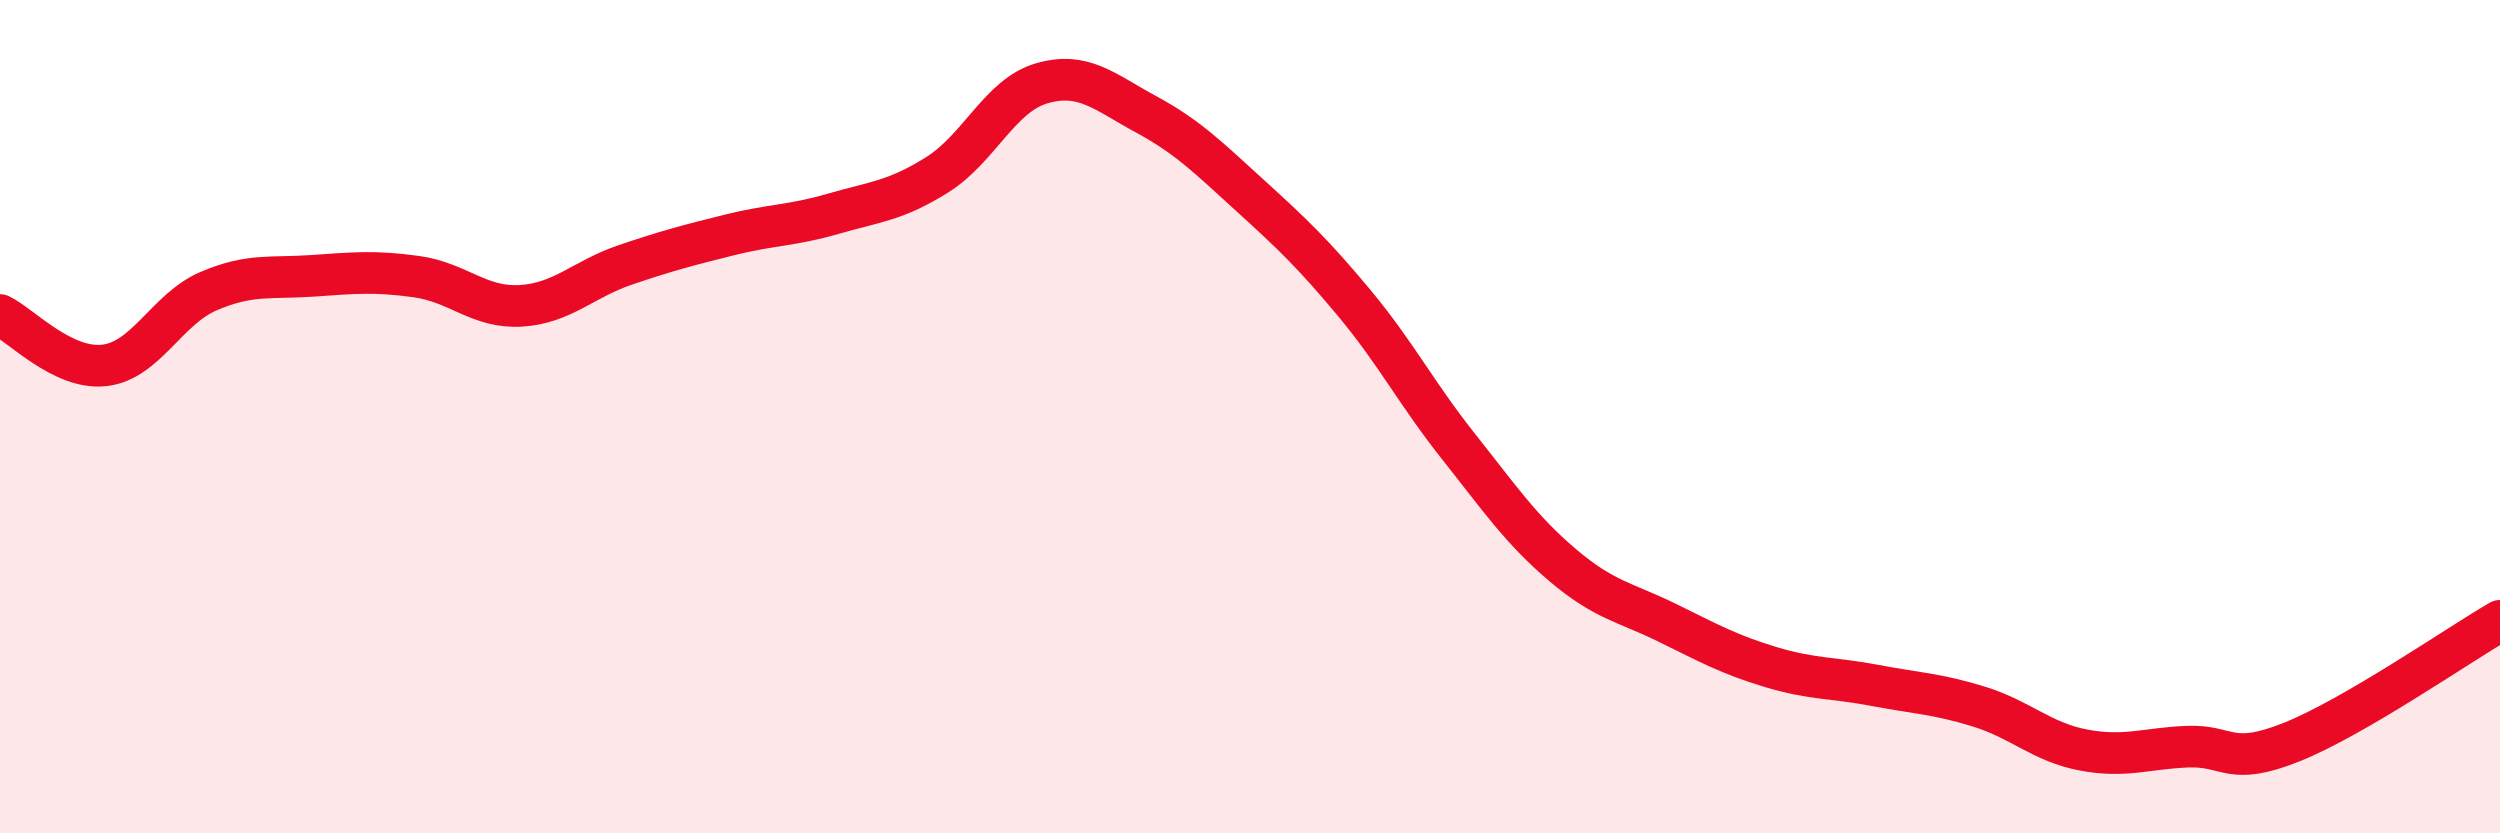
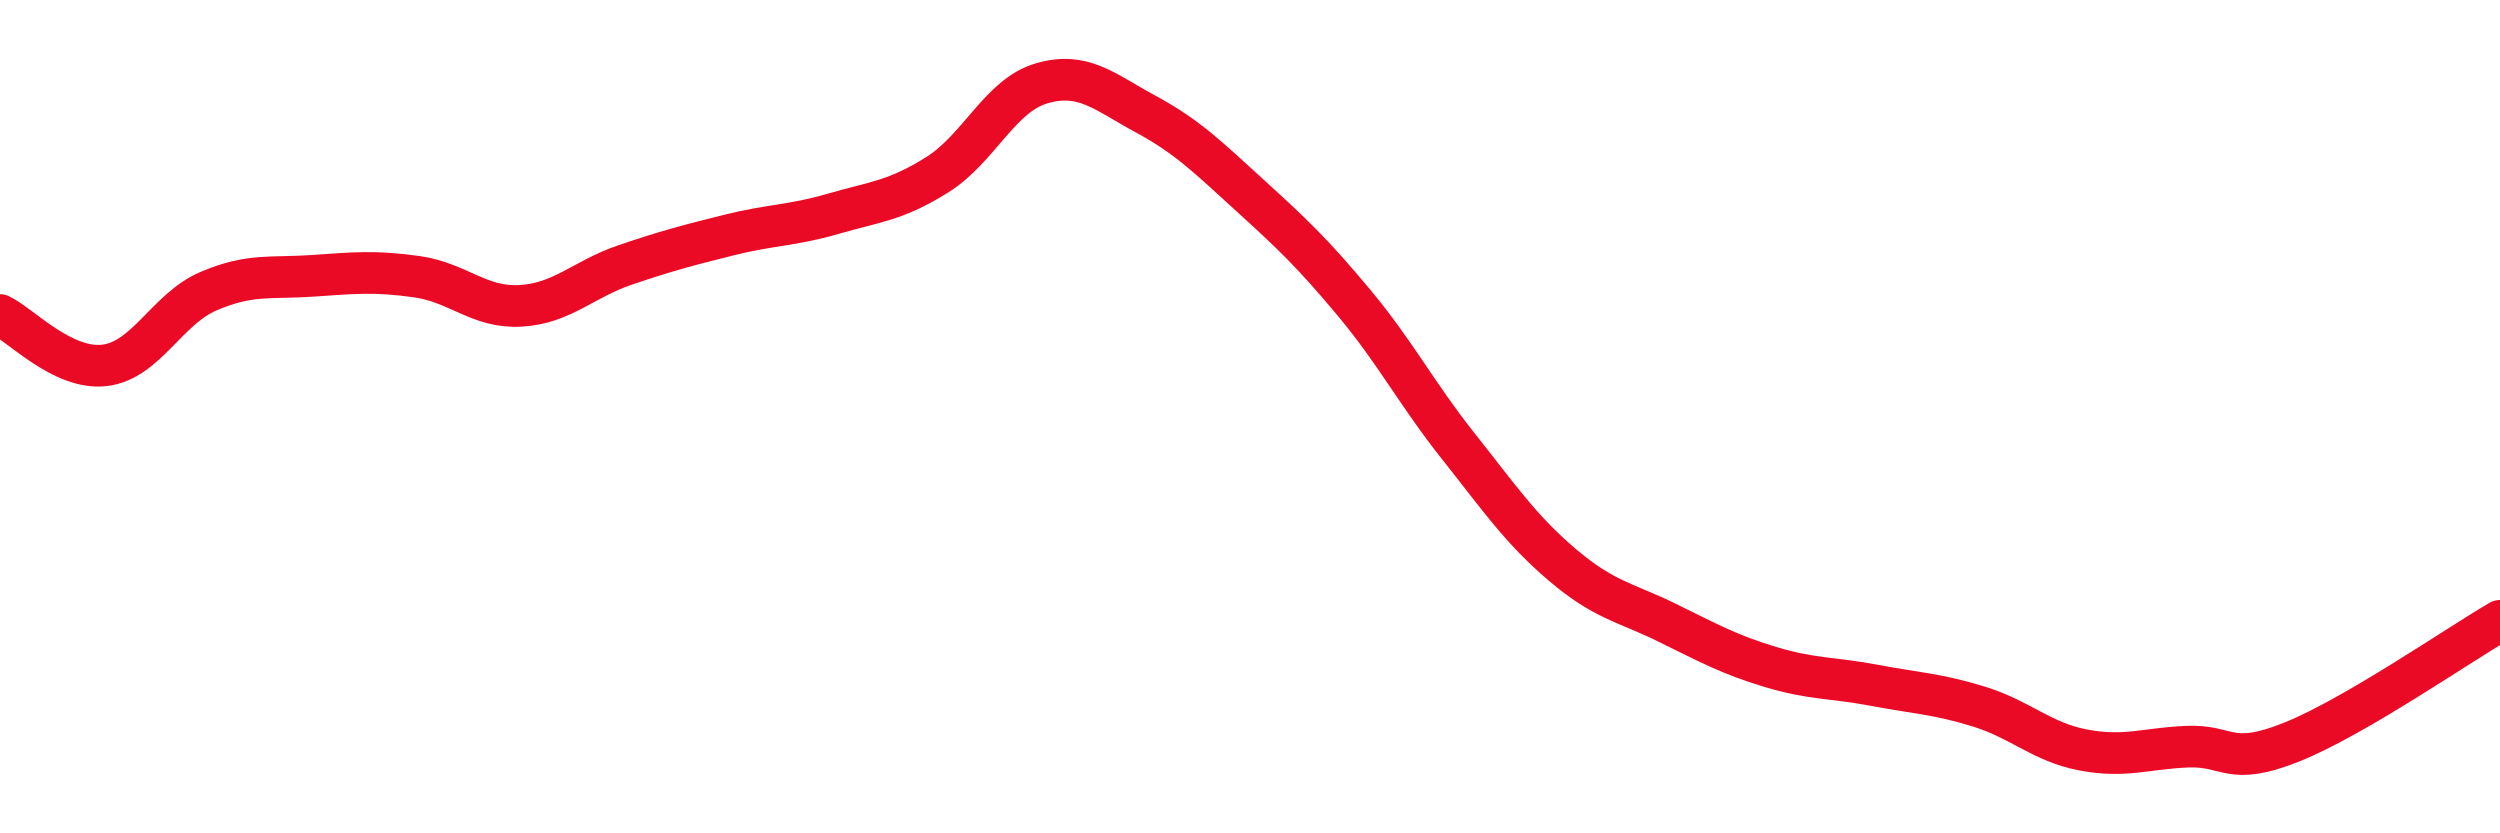
<svg xmlns="http://www.w3.org/2000/svg" width="60" height="20" viewBox="0 0 60 20">
-   <path d="M 0,7.56 C 0.5,7.8 1.5,8.88 2.5,8.77 C 3.5,8.66 4,7.42 5,6.99 C 6,6.56 6.5,6.69 7.5,6.62 C 8.5,6.55 9,6.5 10,6.64 C 11,6.78 11.5,7.4 12.5,7.34 C 13.5,7.28 14,6.7 15,6.36 C 16,6.02 16.5,5.89 17.5,5.64 C 18.5,5.39 19,5.42 20,5.13 C 21,4.84 21.5,4.82 22.5,4.19 C 23.5,3.56 24,2.29 25,2 C 26,1.71 26.5,2.2 27.5,2.74 C 28.5,3.28 29,3.78 30,4.69 C 31,5.6 31.5,6.07 32.5,7.27 C 33.5,8.47 34,9.45 35,10.71 C 36,11.97 36.5,12.71 37.5,13.56 C 38.5,14.41 39,14.45 40,14.94 C 41,15.43 41.5,15.71 42.5,16.01 C 43.5,16.31 44,16.26 45,16.45 C 46,16.64 46.5,16.65 47.5,16.96 C 48.5,17.27 49,17.81 50,18 C 51,18.19 51.5,17.96 52.5,17.92 C 53.5,17.88 53.5,18.41 55,17.81 C 56.5,17.21 59,15.48 60,14.9L60 20L0 20Z" fill="#EB0A25" opacity="0.1" stroke-linecap="round" stroke-linejoin="round" />
  <path d="M 0,7.56 C 0.5,7.8 1.5,8.88 2.5,8.77 C 3.5,8.66 4,7.42 5,6.99 C 6,6.56 6.5,6.69 7.5,6.62 C 8.5,6.55 9,6.5 10,6.64 C 11,6.78 11.5,7.4 12.5,7.34 C 13.5,7.28 14,6.7 15,6.36 C 16,6.02 16.5,5.89 17.5,5.64 C 18.5,5.39 19,5.42 20,5.13 C 21,4.84 21.5,4.82 22.5,4.19 C 23.5,3.56 24,2.29 25,2 C 26,1.71 26.5,2.2 27.5,2.74 C 28.5,3.28 29,3.78 30,4.69 C 31,5.6 31.5,6.07 32.5,7.27 C 33.5,8.47 34,9.45 35,10.71 C 36,11.97 36.5,12.71 37.5,13.56 C 38.5,14.41 39,14.45 40,14.94 C 41,15.43 41.5,15.71 42.5,16.01 C 43.5,16.31 44,16.26 45,16.45 C 46,16.64 46.5,16.65 47.5,16.96 C 48.5,17.27 49,17.81 50,18 C 51,18.19 51.5,17.96 52.5,17.92 C 53.5,17.88 53.5,18.41 55,17.81 C 56.5,17.21 59,15.48 60,14.9" stroke="#EB0A25" stroke-width="1" fill="none" stroke-linecap="round" stroke-linejoin="round" />
</svg>